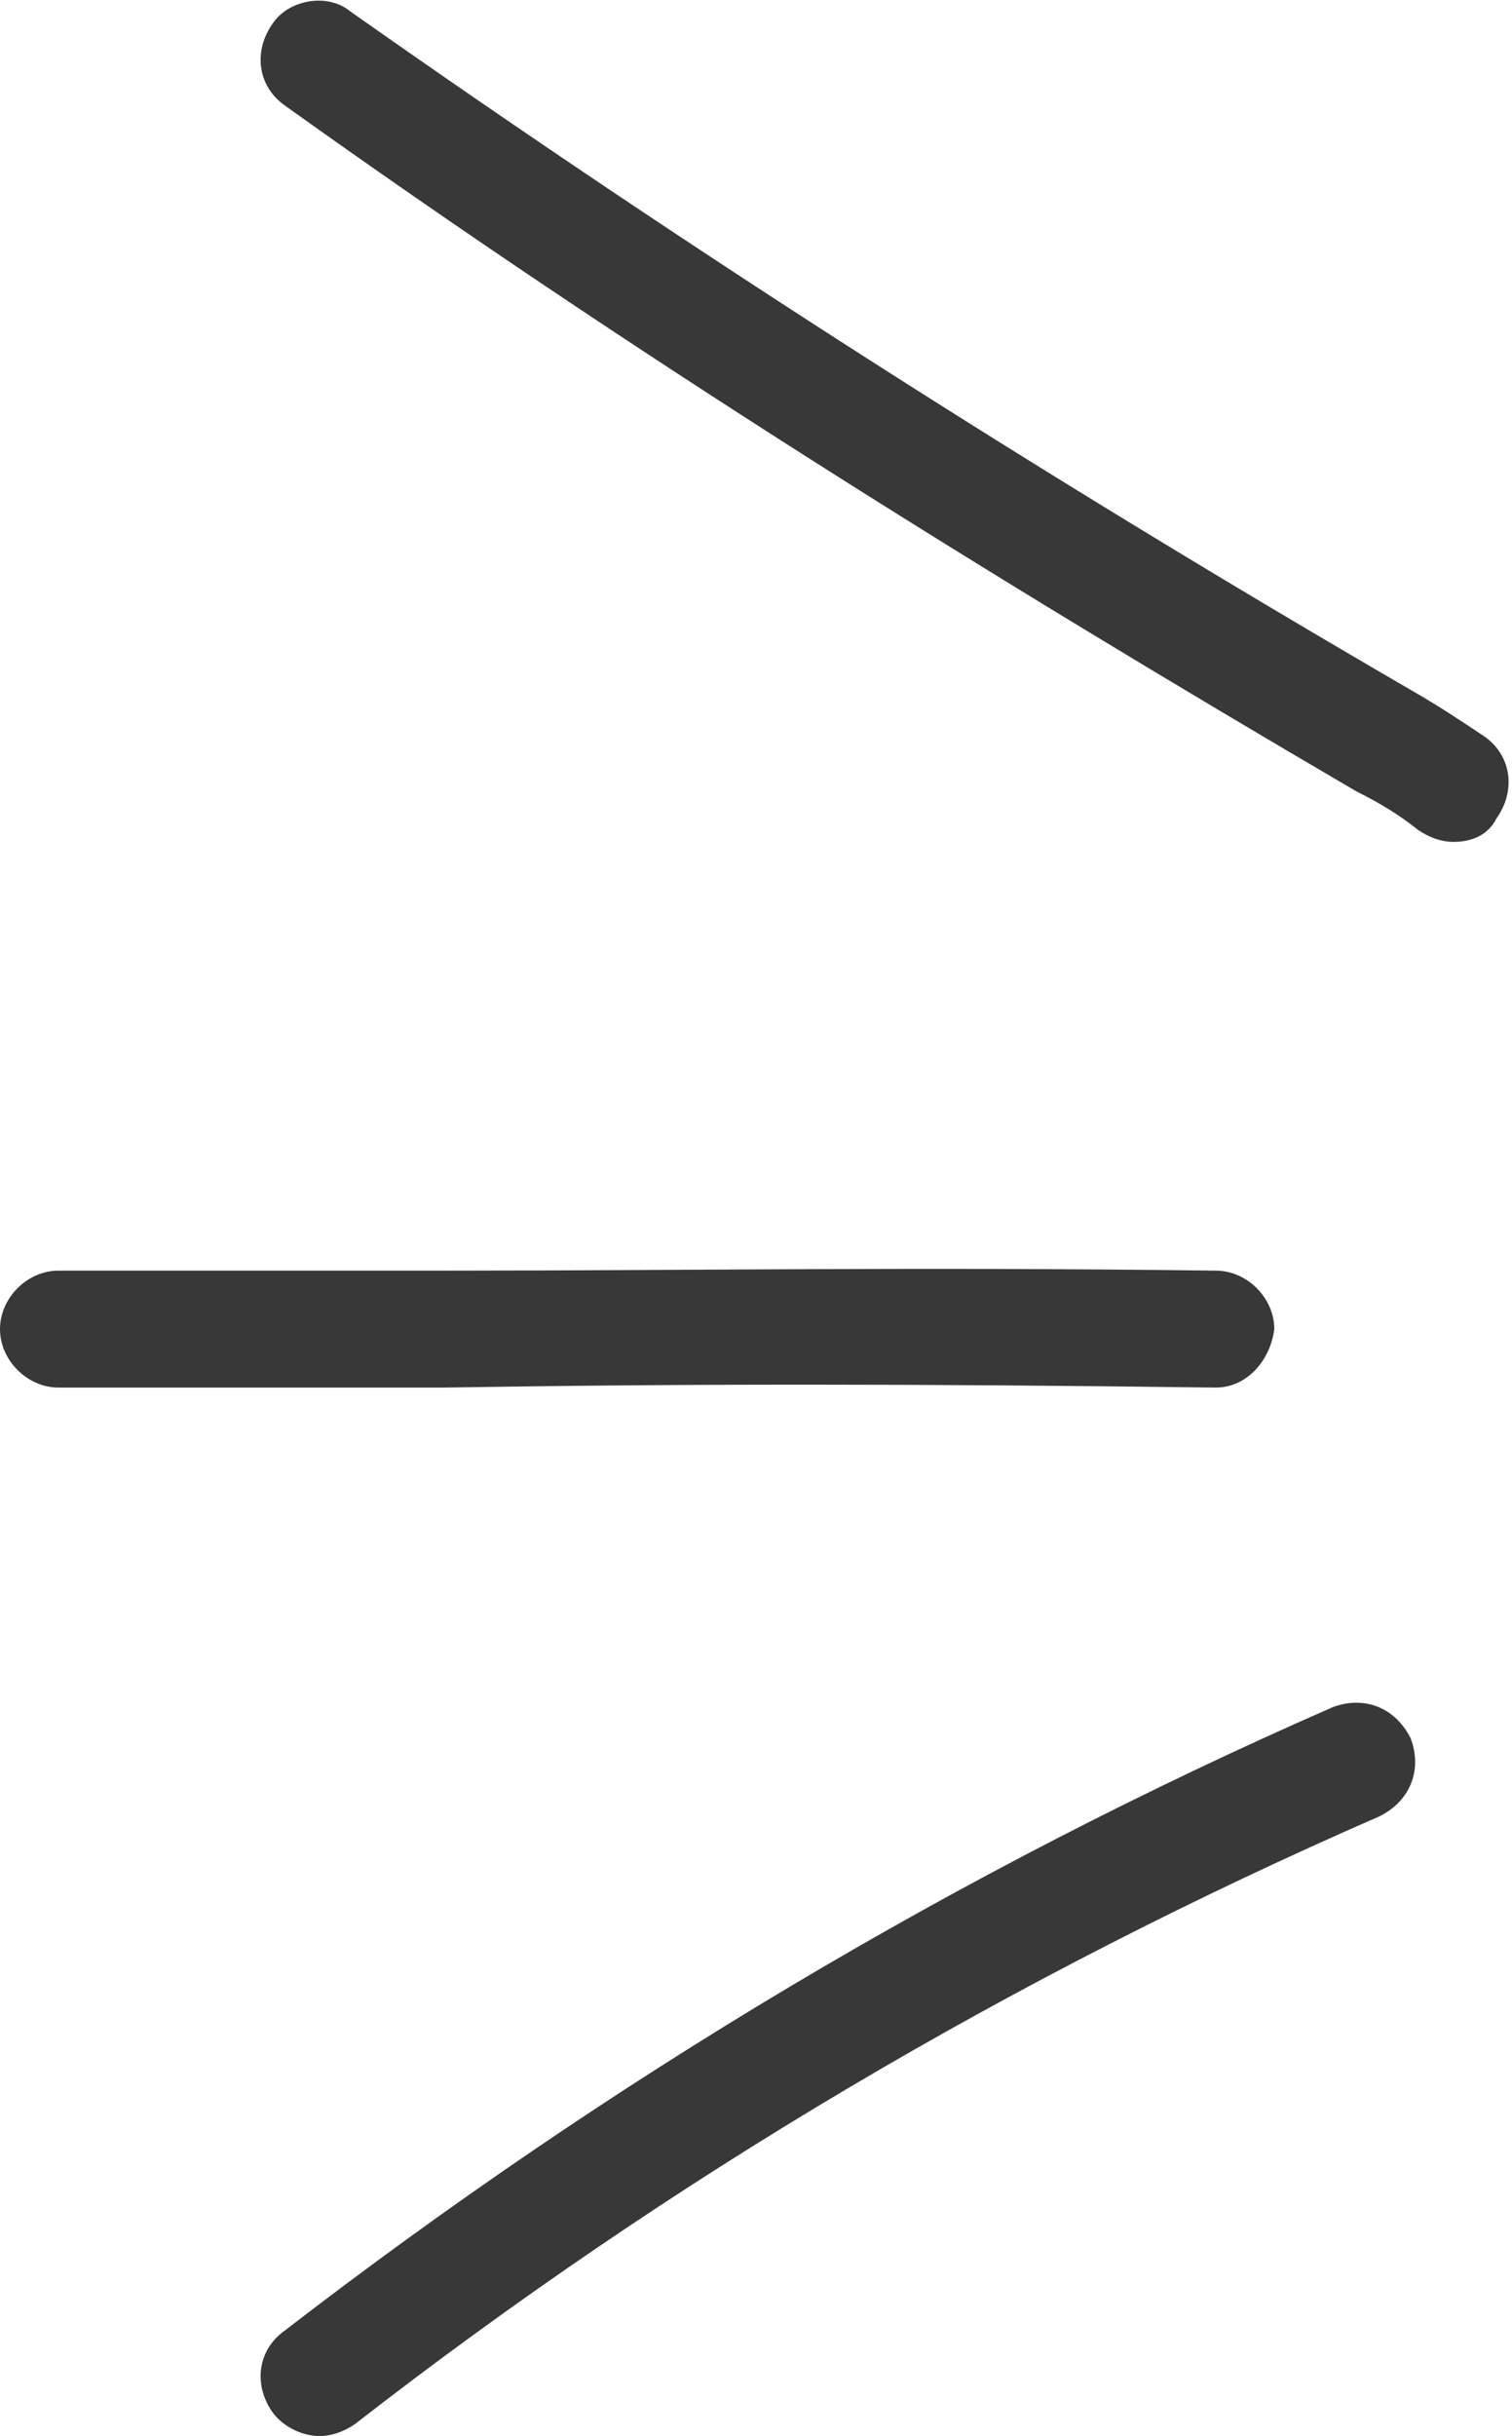
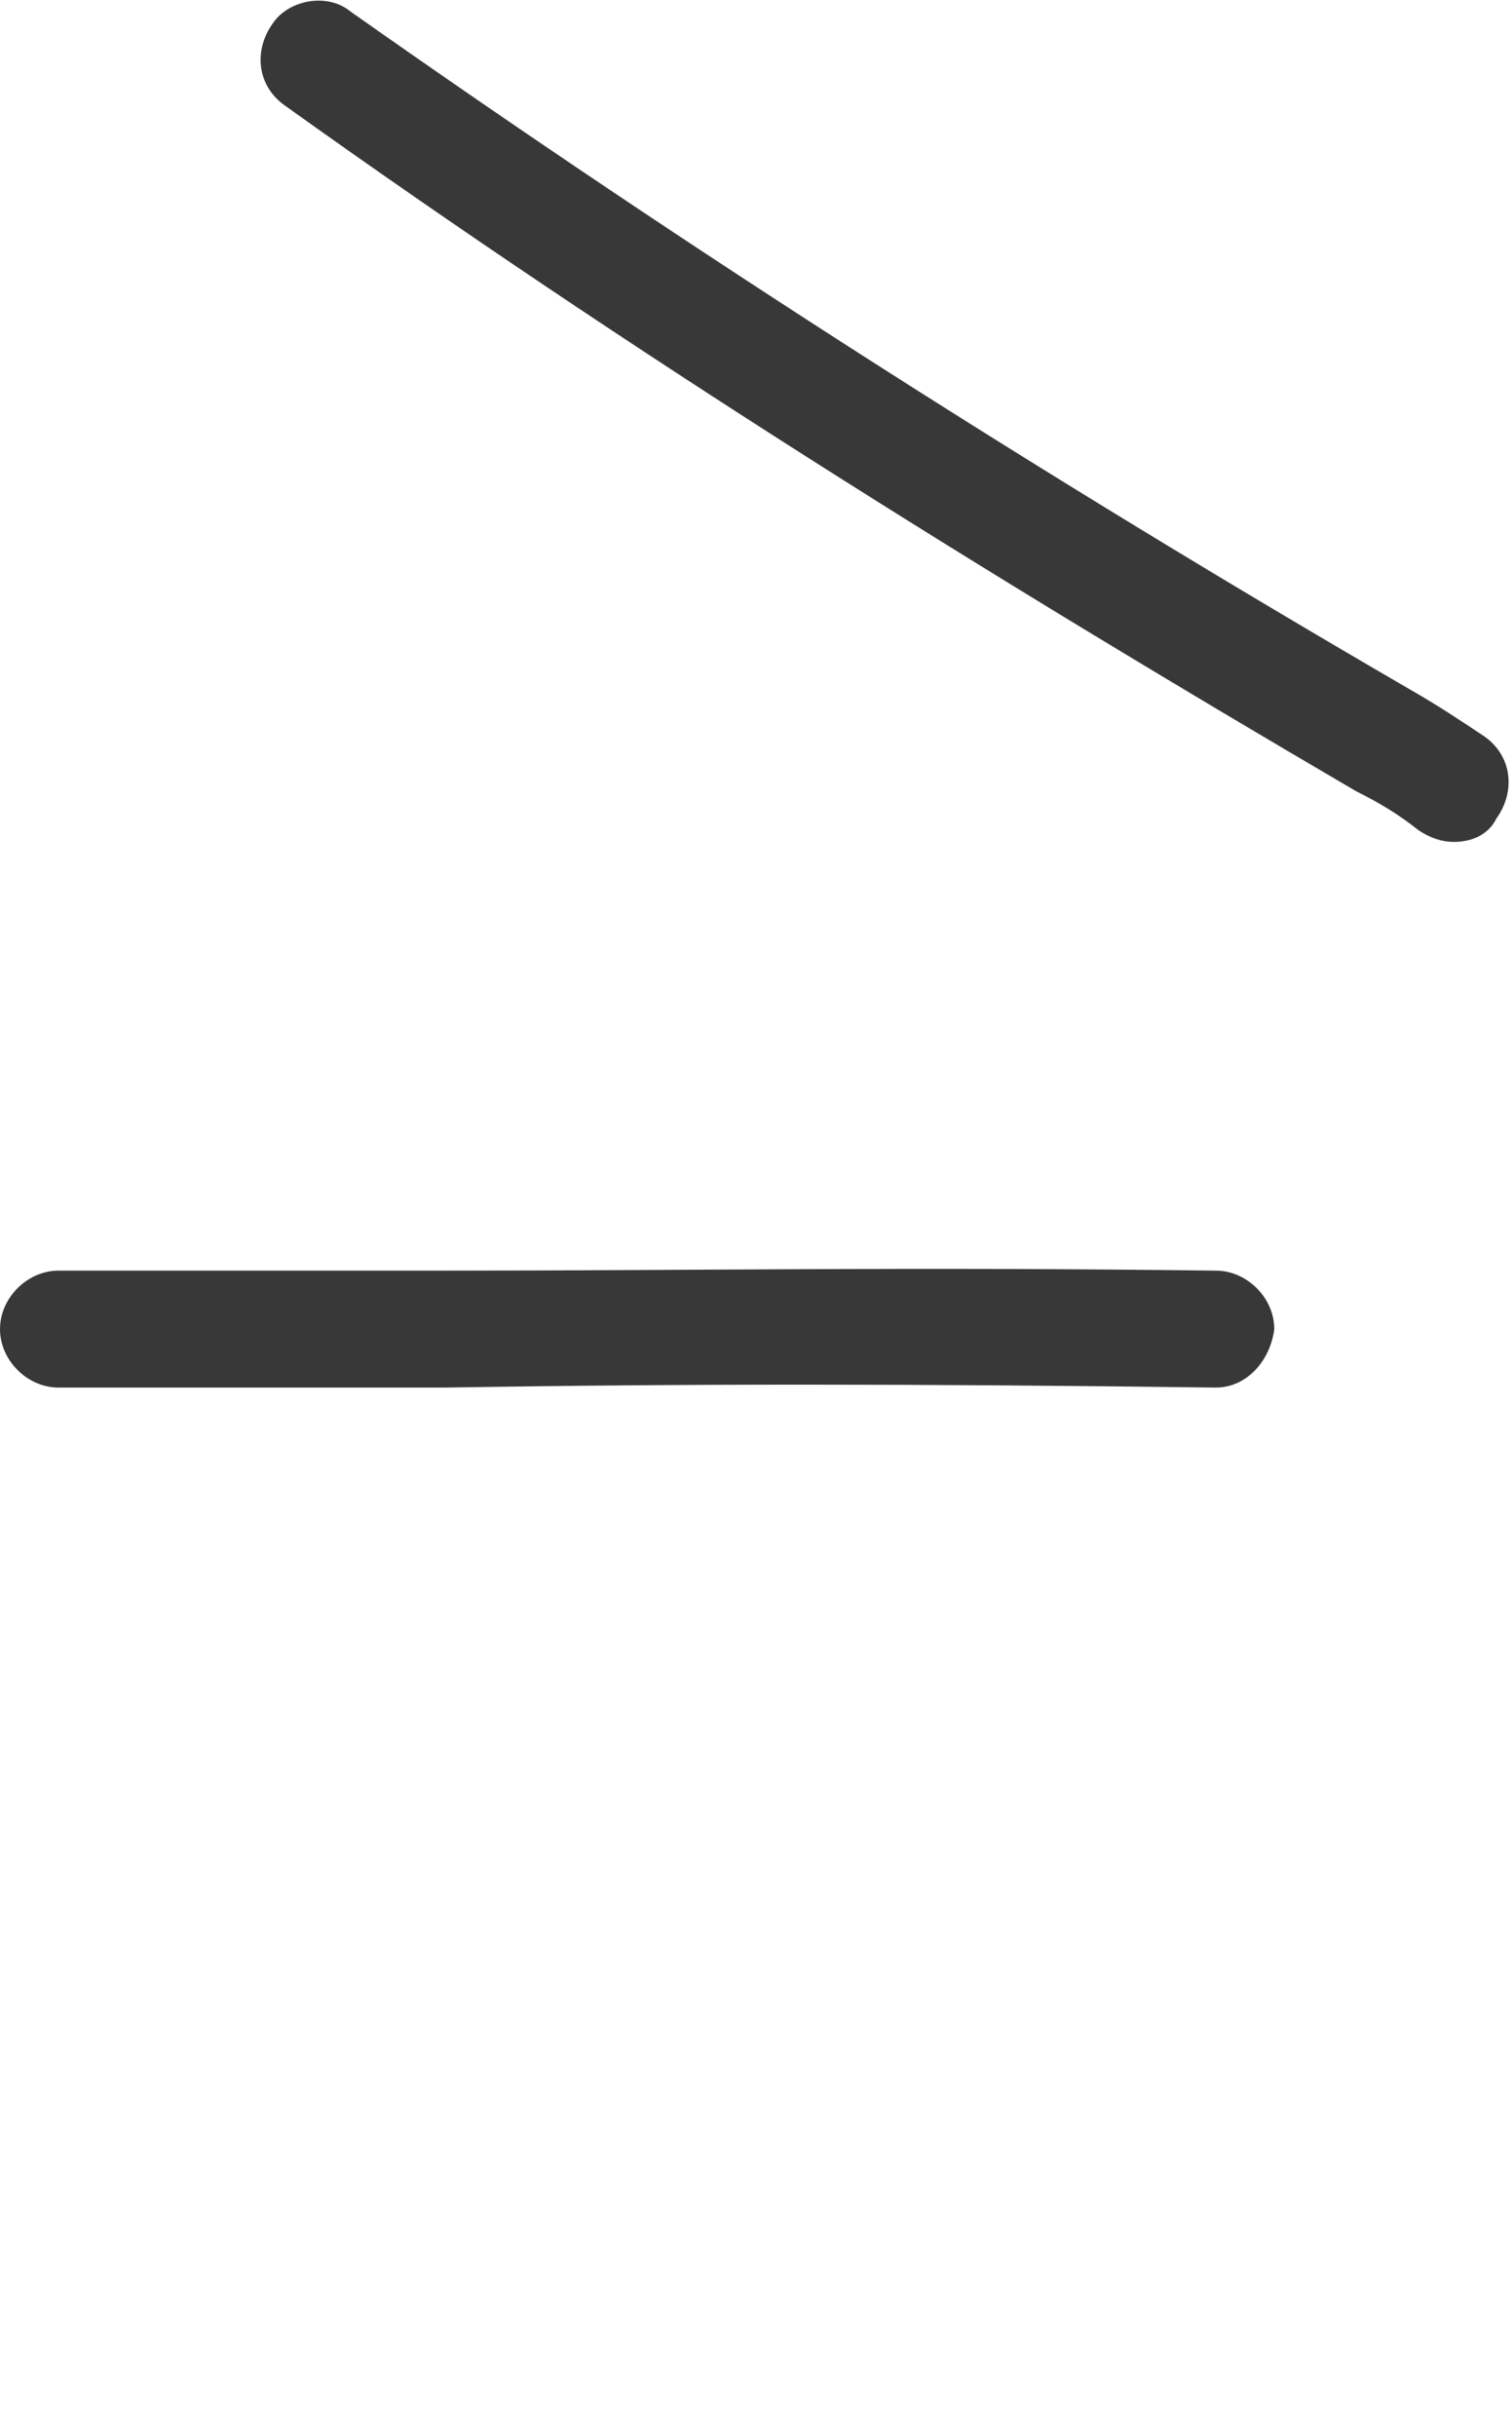
<svg xmlns="http://www.w3.org/2000/svg" version="1.1" id="レイヤー_1" x="0px" y="0px" viewBox="0 0 38.8 62.5" style="enable-background:new 0 0 38.8 62.5;" xml:space="preserve">
  <style type="text/css">
	.st0{fill:#383838;}
</style>
  <path class="st0" d="M37.3,21.6c-0.3,0-0.6-0.1-0.9-0.3c-0.5-0.4-1-0.7-1.6-1C25.4,14.8,16.1,9,7.3,2.7C6.6,2.2,6.5,1.3,7,0.6  C7.4,0,8.4-0.2,9,0.3c8.8,6.2,17.9,12,27.2,17.4c0.7,0.4,1.3,0.8,1.9,1.2c0.7,0.5,0.8,1.4,0.3,2.1C38.2,21.4,37.8,21.6,37.3,21.6z" />
  <path class="st0" d="M31.2,35.6C31.2,35.6,31.1,35.6,31.2,35.6c-7.8-0.1-13.6-0.1-19.8,0c-3.1,0-6.3,0-9.9,0c-0.8,0-1.5-0.7-1.5-1.5  s0.7-1.5,1.5-1.5c3.5,0,6.7,0,9.9,0c6.2,0,12-0.1,19.8,0c0.8,0,1.5,0.7,1.5,1.5C32.6,34.9,32,35.6,31.2,35.6z" />
-   <path class="st0" d="M8.2,62.5c-0.4,0-0.9-0.2-1.2-0.6c-0.5-0.7-0.4-1.6,0.3-2.1c8.3-6.4,17.3-11.8,26.9-16c0.8-0.3,1.6,0,2,0.8  c0.3,0.8,0,1.6-0.8,2C26,50.7,17.2,55.9,9.1,62.2C8.8,62.4,8.5,62.5,8.2,62.5z" />
</svg>